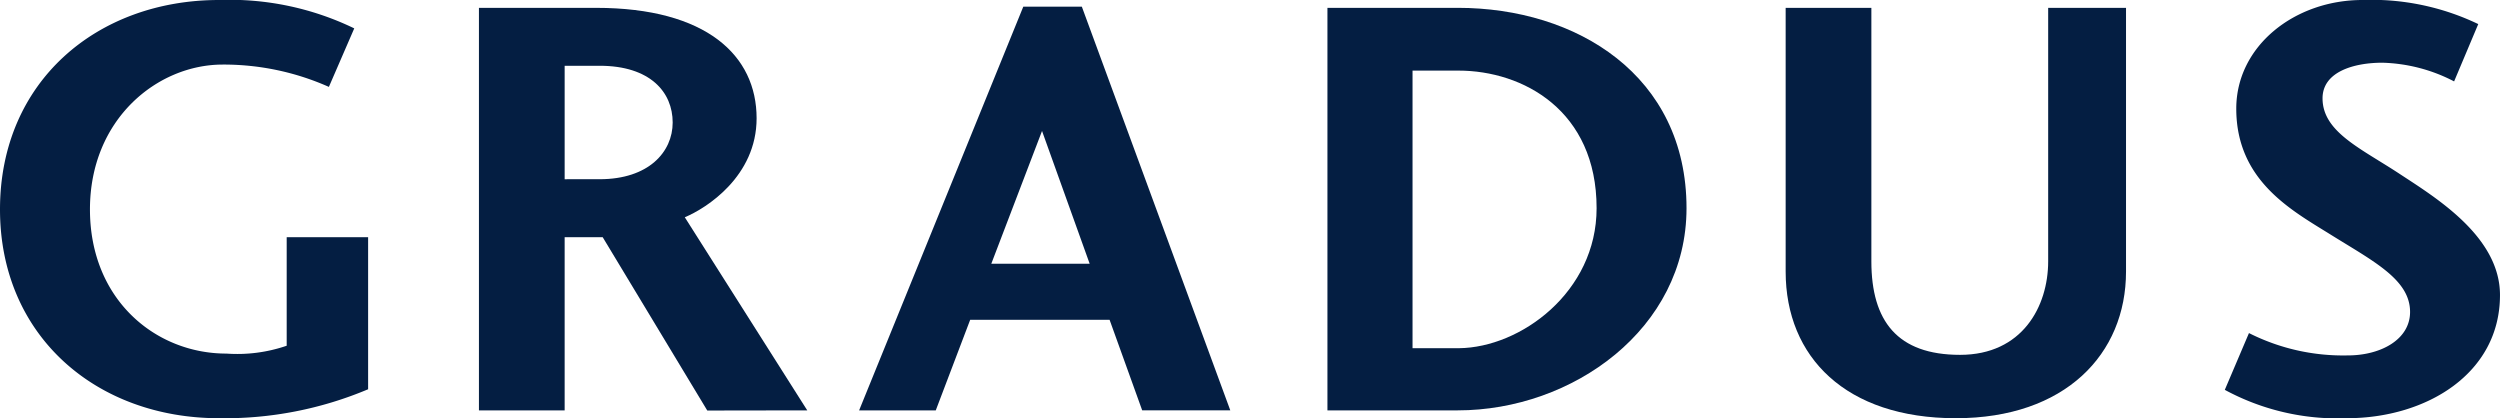
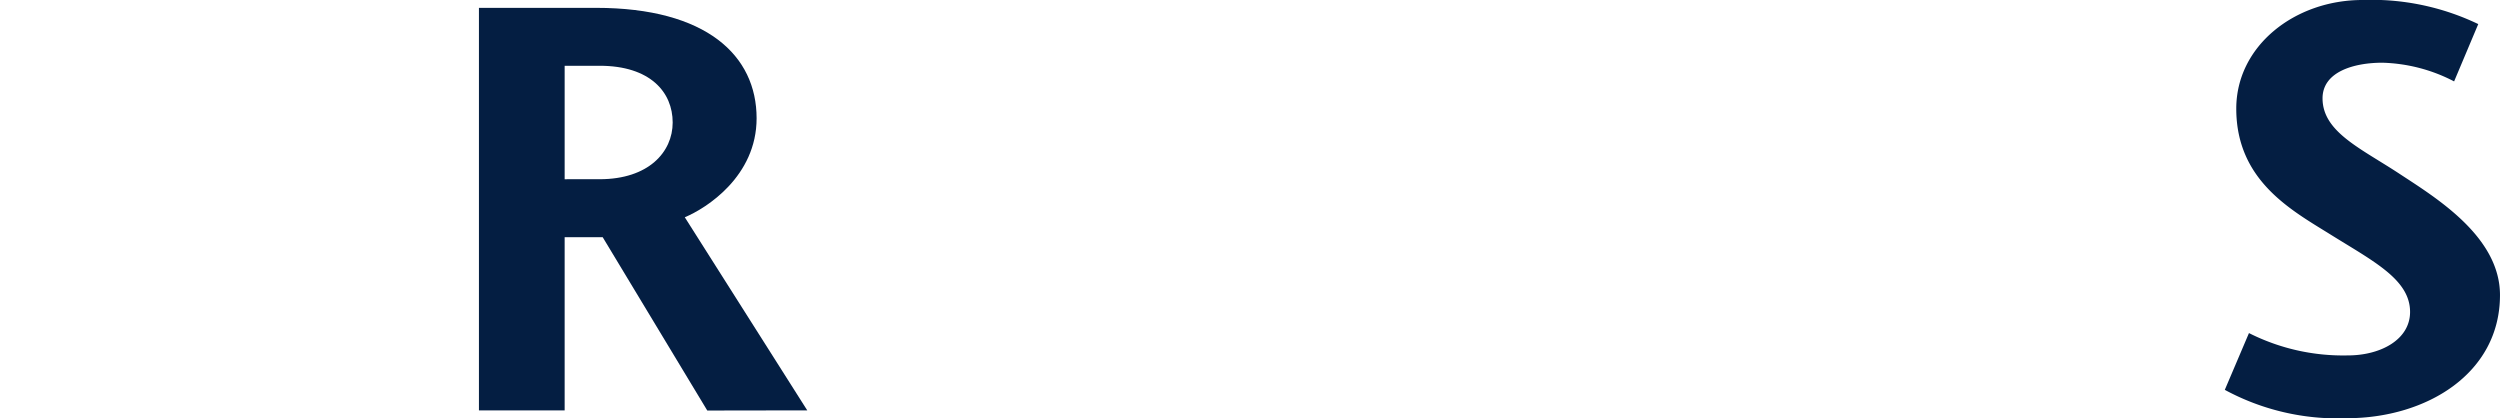
<svg xmlns="http://www.w3.org/2000/svg" height="31.33" viewBox="0 0 187.284 31.33" width="187.284">
  <clipPath id="a">
    <path d="m0 0h187.284v31.33h-187.284z" />
  </clipPath>
  <g clip-path="url(#a)" fill="#041e42">
-     <path d="m27.577 29.16v-11.393h-6.1v8.133a11.383 11.383 0 0 1 -4.521.588c-5.29 0-10.217-4.023-10.217-10.8s5.061-10.851 9.942-10.851a19.386 19.386 0 0 1 7.957 1.673l1.9-4.384a21.423 21.423 0 0 0 -10.127-2.126c-9.133 0-16.411 6.1-16.411 15.688 0 9.494 7.233 15.642 16.411 15.642a27.663 27.663 0 0 0 11.166-2.17" />
    <g fill-rule="evenodd">
      <path d="m42.3 13.427v-8.5h2.623c3.8 0 5.47 1.989 5.47 4.249 0 2.215-1.808 4.25-5.47 4.25zm18.174 17.315-9.174-14.466c1.628-.679 5.38-3.075 5.38-7.415 0-4.7-3.752-8.273-12.025-8.273h-8.776v30.154h6.421v-12.975h2.849l7.836 12.987z" />
-       <path d="m81.631 19.757h-7.369l3.8-9.946zm-8.951 4.2h10.443l2.442 6.782h6.6l-11.121-30.239h-4.386l-12.3 30.245h5.742z" />
-       <path d="m99.443 30.742h9.765c8.59 0 17.135-6.1 17.135-15.145 0-9.946-8.23-15.01-17.135-15.01h-9.765zm6.375-4.657v-20.796h3.436c4.837 0 10.353 2.984 10.353 10.308 0 6.284-5.7 10.443-10.309 10.488z" />
    </g>
-     <path d="m159.268.588h-5.832v18.987c0 3.391-1.944 7.008-6.6 7.008-4.7 0-6.645-2.532-6.645-7.008v-18.987h-6.421v19.756c0 6.419 4.521 10.986 12.748 10.986 8.183 0 12.75-4.793 12.75-10.986z" />
    <path d="m168.477 24.955-1.809 4.25a17.75 17.75 0 0 0 9.132 2.125c5.967 0 11.483-3.346 11.483-9.223 0-4.34-4.7-7.234-7.46-9.042-2.939-1.944-5.833-3.164-5.833-5.7 0-1.99 2.351-2.667 4.477-2.667a12.3 12.3 0 0 1 5.379 1.4l1.809-4.294a18.475 18.475 0 0 0 -8.68-1.804c-5.062 0-9.448 3.436-9.448 8.137 0 5.381 4.114 7.6 7.008 9.4 3.254 2.034 6.012 3.39 6.012 5.832 0 2.08-2.216 3.256-4.656 3.256a15.639 15.639 0 0 1 -7.414-1.674" />
  </g>
</svg>